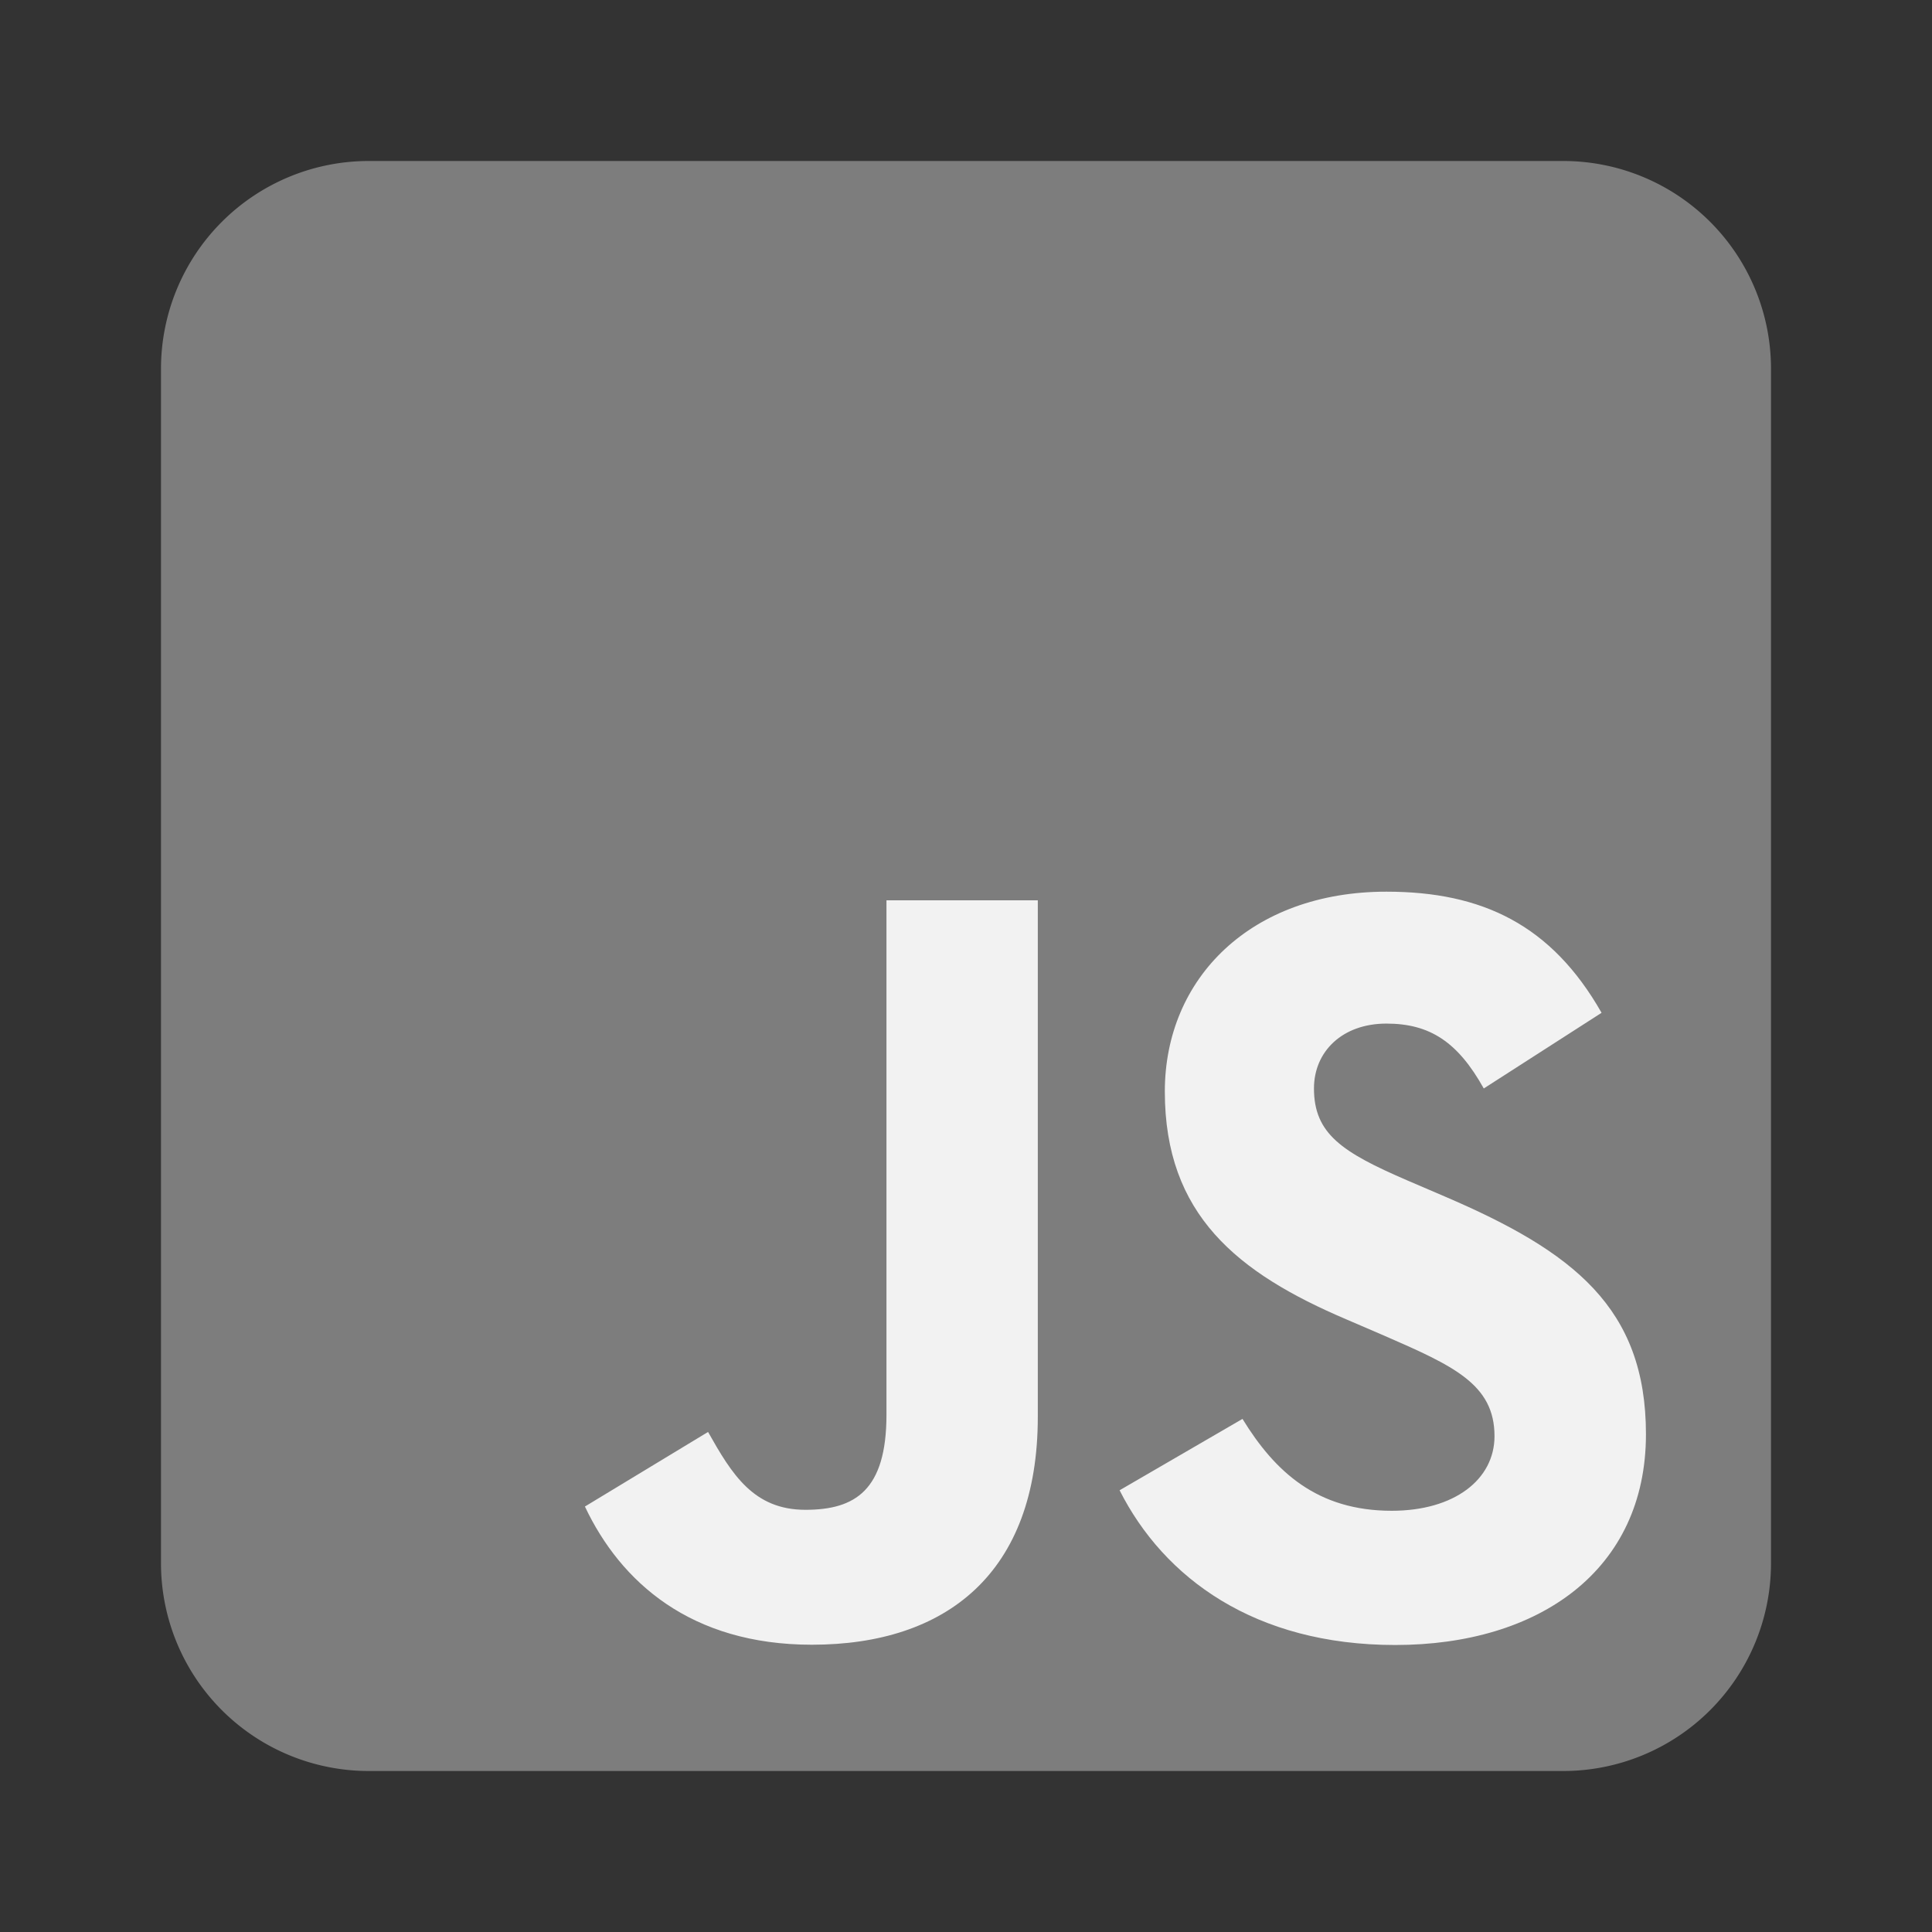
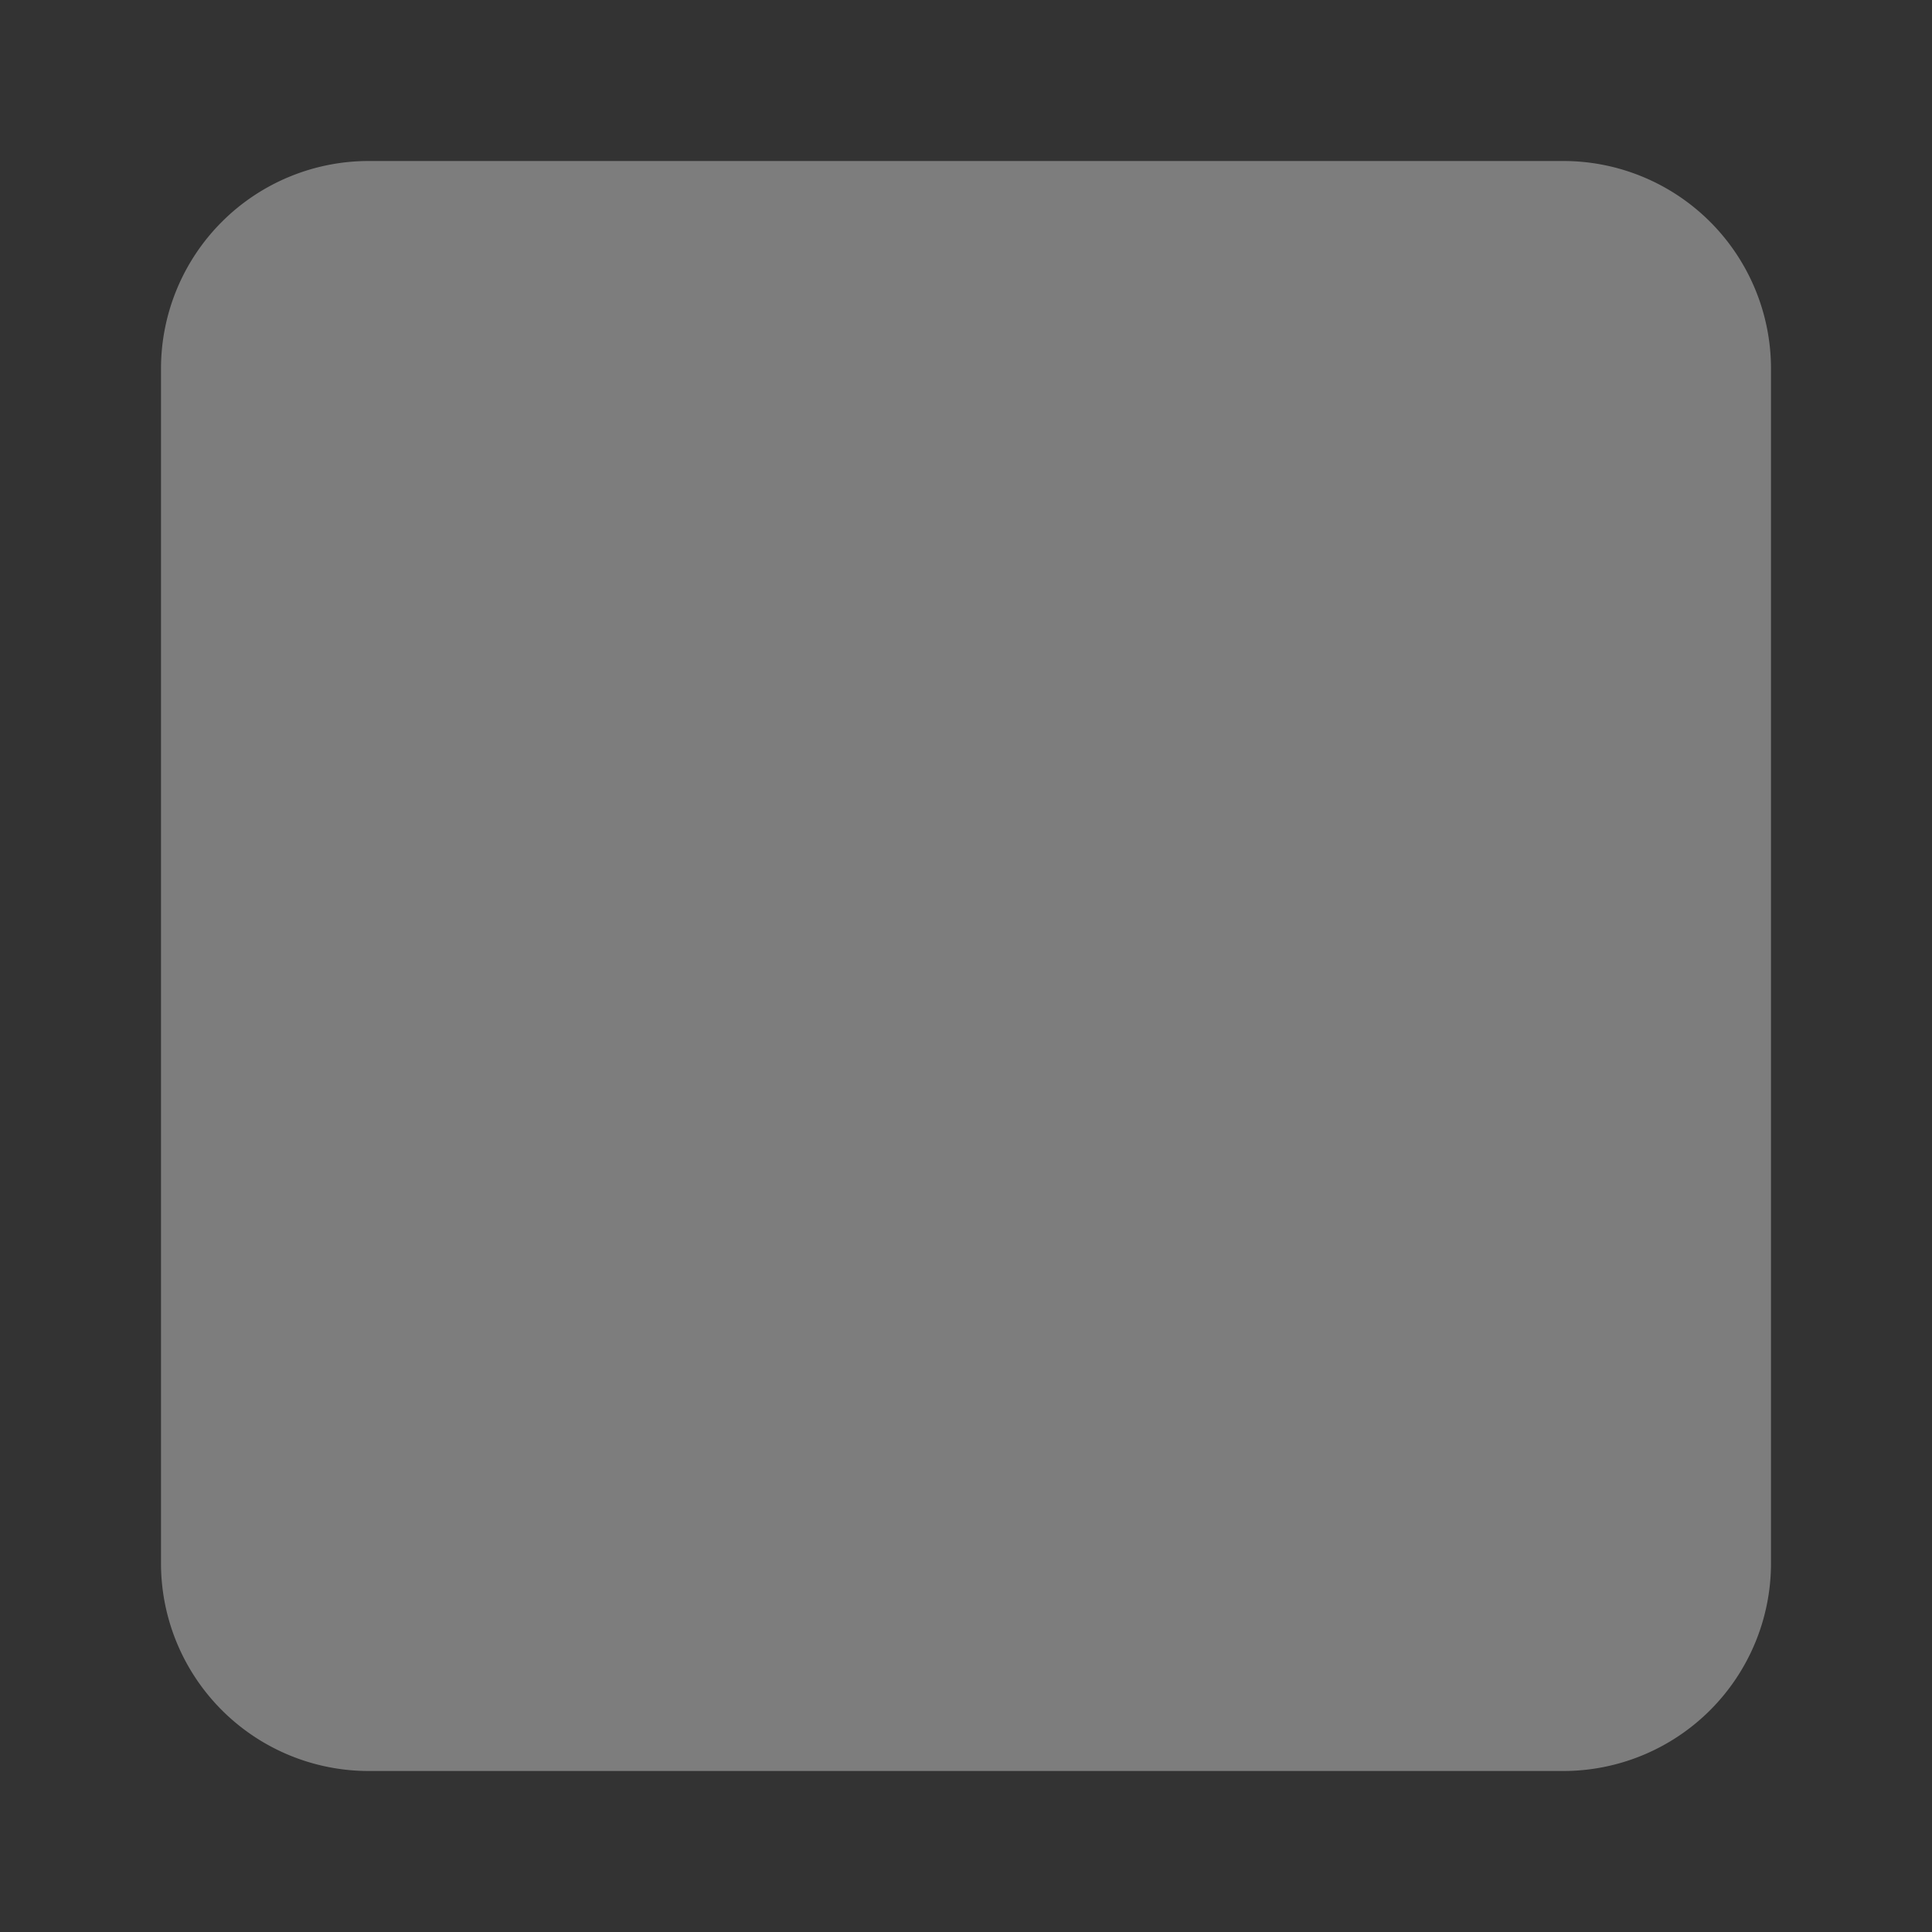
<svg xmlns="http://www.w3.org/2000/svg" width="36" height="36" fill="none">
  <rect width="100%" height="100%" fill="#333333" stroke="none" />
  <path fill="#7D7D7D" d="M29.129 3H6.871A3.871 3.871 0 0 0 3 6.871V29.13A3.871 3.871 0 0 0 6.871 33h22.258A3.871 3.871 0 0 0 33 29.13V6.87A3.871 3.871 0 0 0 29.129 3Z" />
-   <path fill="#F2F2F2" d="M23.152 26.439c.605.986 1.391 1.712 2.781 1.712 1.169 0 1.915-.584 1.915-1.391 0-.967-.767-1.31-2.053-1.871l-.704-.303c-2.035-.866-3.386-1.952-3.386-4.247 0-2.115 1.61-3.724 4.129-3.724 1.792 0 3.08.624 4.009 2.257l-2.195 1.41c-.484-.867-1.005-1.209-1.814-1.209-.826 0-1.35.524-1.35 1.208 0 .846.524 1.189 1.734 1.712l.704.302c2.396 1.027 3.748 2.074 3.748 4.429 0 2.538-1.994 3.928-4.671 3.928-2.618 0-4.31-1.247-5.137-2.883l2.29-1.33Zm-9.958.244c.443.786.846 1.45 1.814 1.45.926 0 1.51-.363 1.51-1.772v-9.585h2.82v9.623c0 2.92-1.712 4.248-4.21 4.248-2.257 0-3.564-1.168-4.229-2.575l2.295-1.39Z" />
</svg>